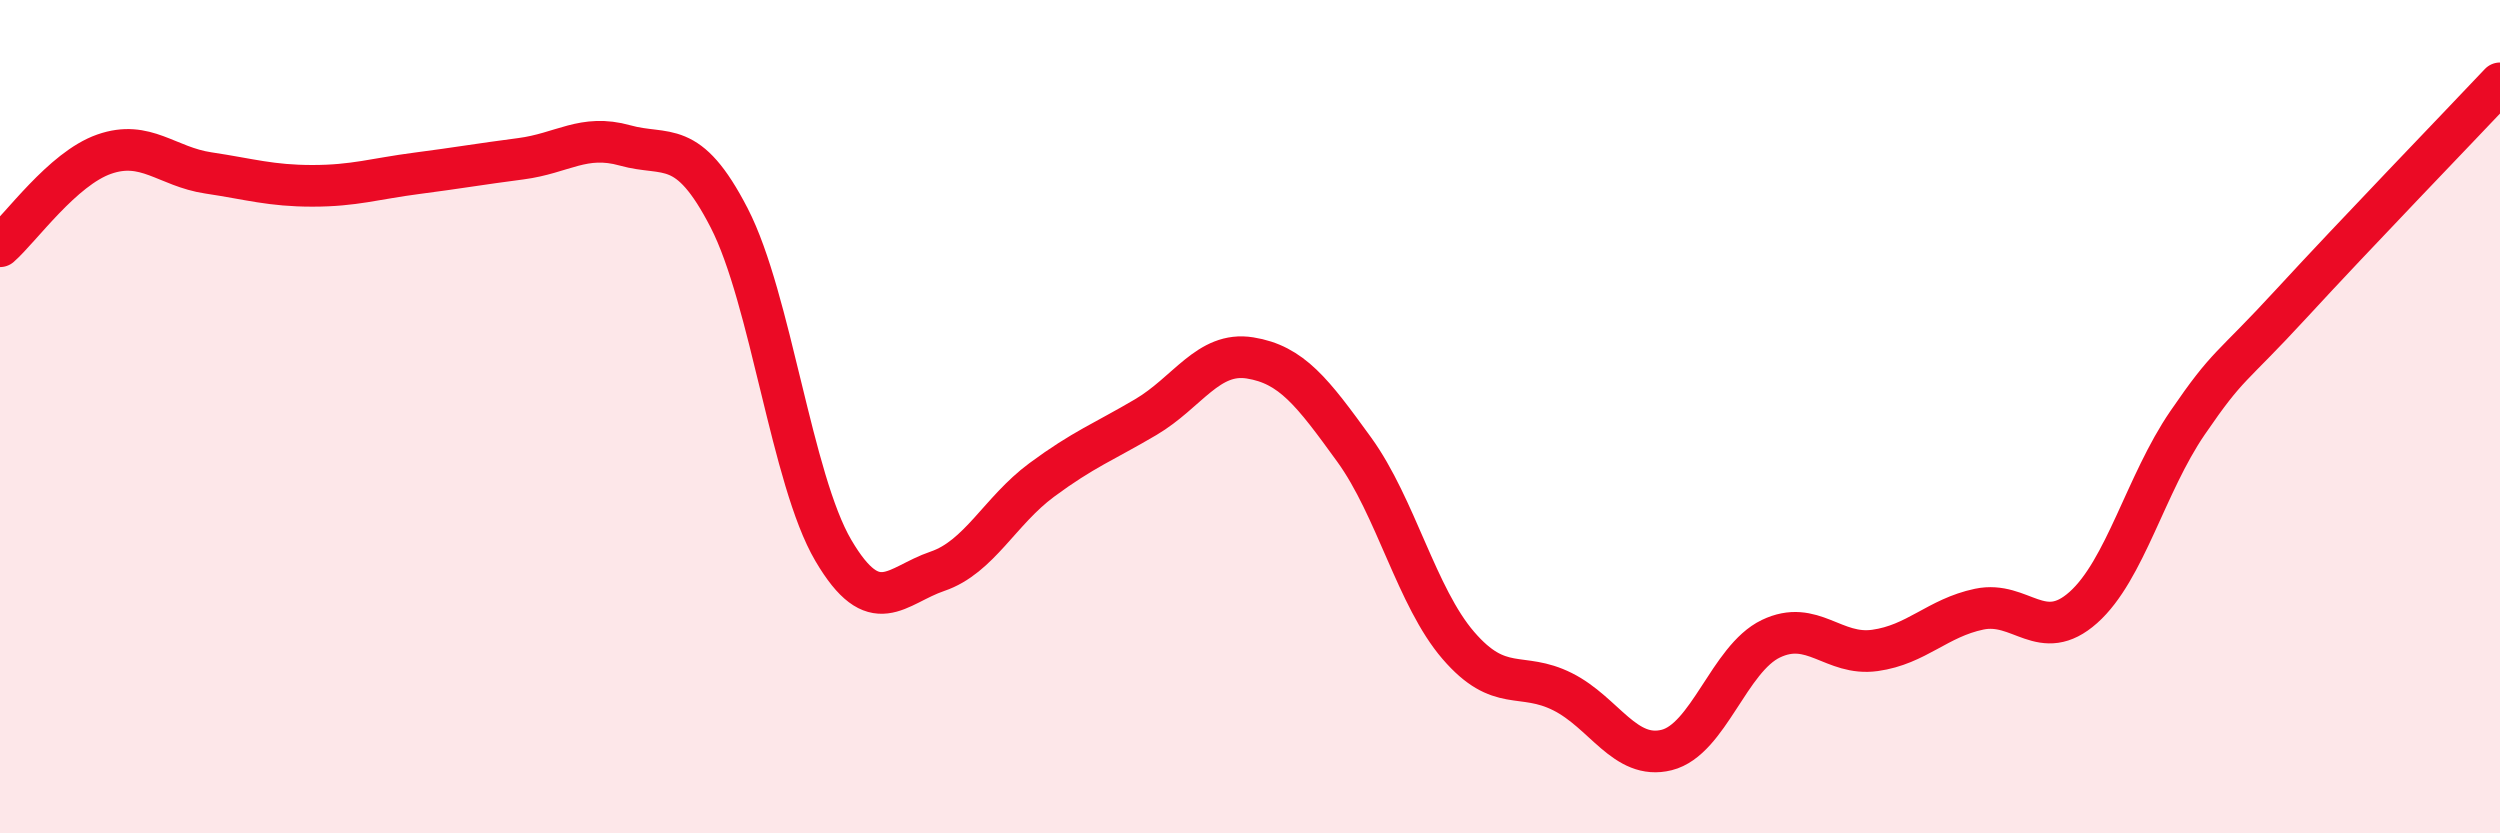
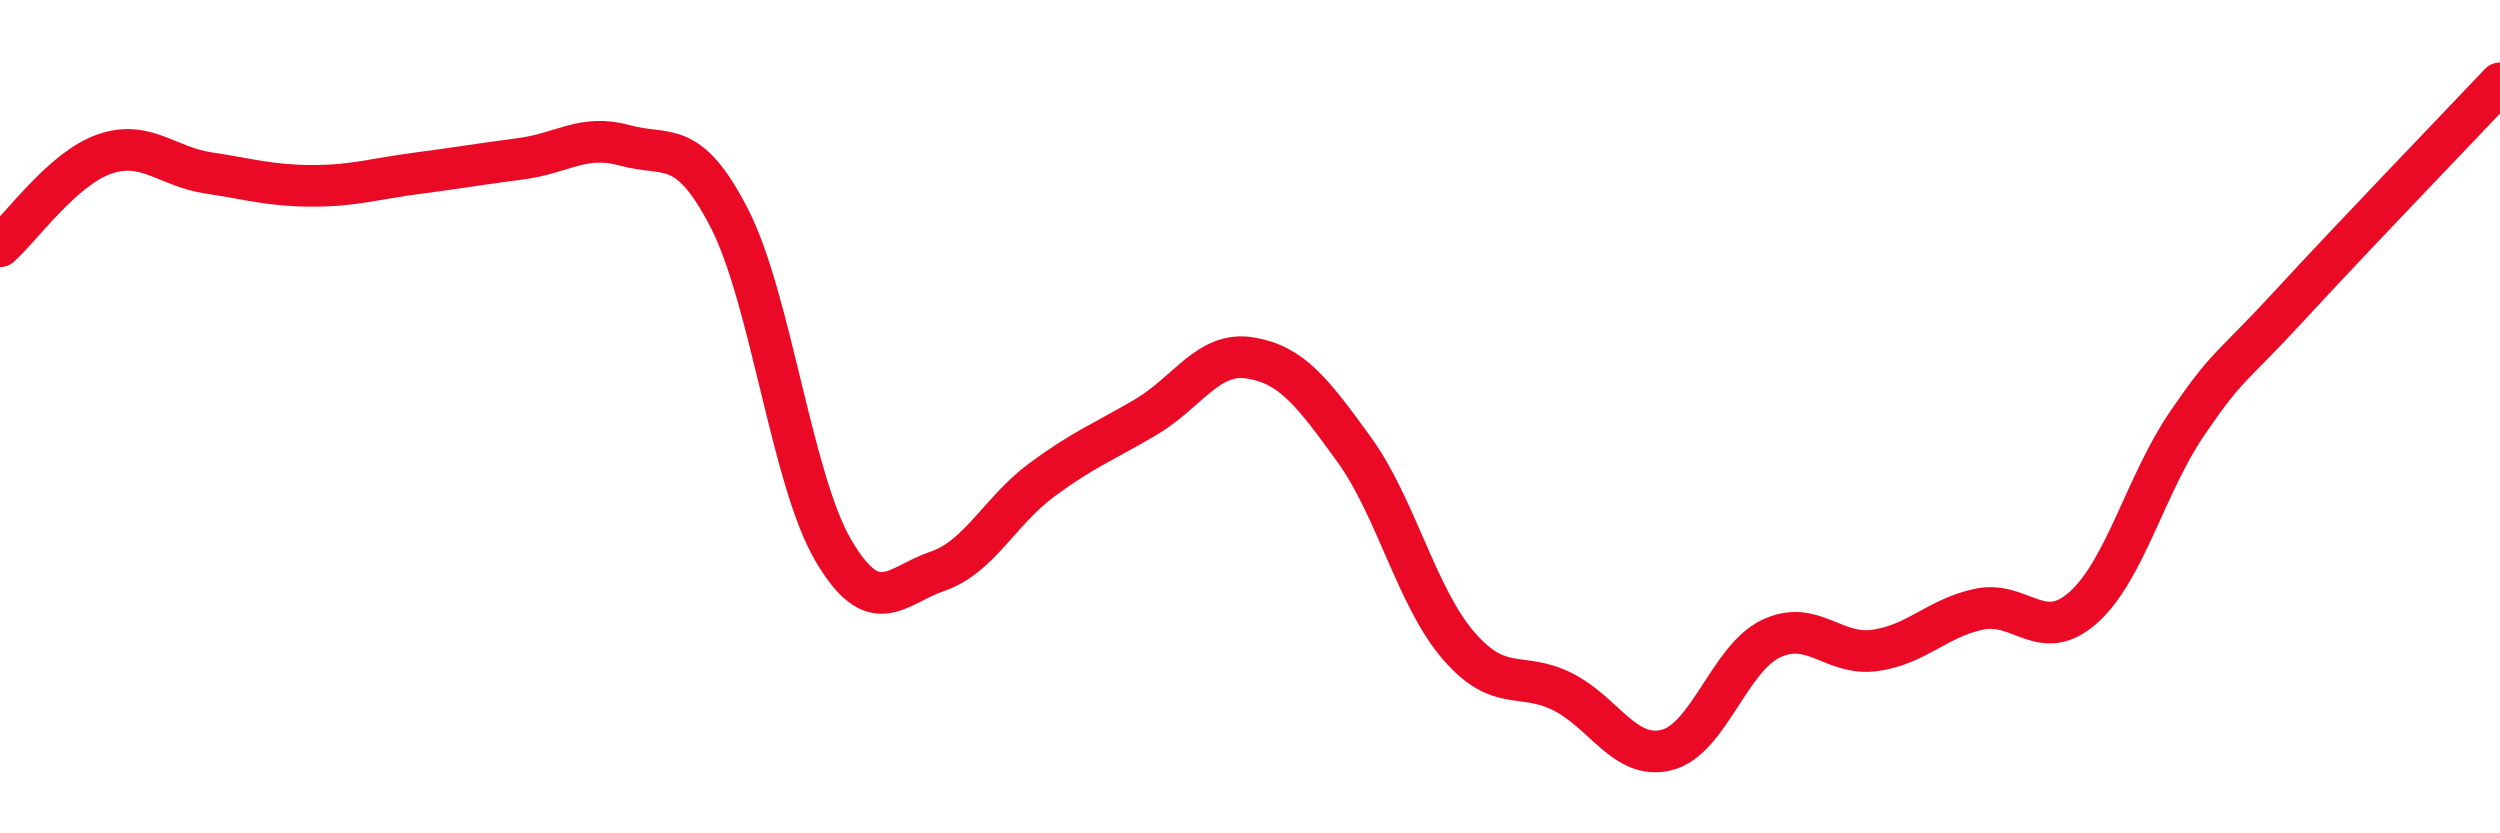
<svg xmlns="http://www.w3.org/2000/svg" width="60" height="20" viewBox="0 0 60 20">
-   <path d="M 0,5.91 C 0.5,5.47 1.5,4.05 2.5,3.7 C 3.5,3.35 4,4 5,4.15 C 6,4.3 6.5,4.46 7.5,4.46 C 8.5,4.46 9,4.29 10,4.16 C 11,4.03 11.5,3.94 12.5,3.81 C 13.5,3.68 14,3.21 15,3.49 C 16,3.77 16.5,3.29 17.5,5.23 C 18.5,7.17 19,11.51 20,13.21 C 21,14.91 21.5,14.05 22.5,13.71 C 23.5,13.37 24,12.26 25,11.52 C 26,10.78 26.5,10.6 27.5,10.01 C 28.5,9.42 29,8.43 30,8.59 C 31,8.75 31.5,9.41 32.5,10.79 C 33.5,12.17 34,14.33 35,15.49 C 36,16.65 36.5,16.1 37.5,16.6 C 38.5,17.1 39,18.25 40,18 C 41,17.75 41.5,15.81 42.5,15.33 C 43.5,14.85 44,15.75 45,15.61 C 46,15.47 46.5,14.83 47.5,14.62 C 48.5,14.41 49,15.47 50,14.58 C 51,13.69 51.5,11.61 52.5,10.15 C 53.5,8.69 53.5,8.91 55,7.28 C 56.5,5.65 59,3.06 60,2L60 20L0 20Z" fill="#EB0A25" opacity="0.1" stroke-linecap="round" stroke-linejoin="round" />
  <path d="M 0,5.91 C 0.5,5.47 1.5,4.05 2.5,3.7 C 3.5,3.35 4,4 5,4.15 C 6,4.3 6.5,4.46 7.5,4.46 C 8.5,4.46 9,4.29 10,4.16 C 11,4.03 11.5,3.94 12.5,3.81 C 13.5,3.68 14,3.21 15,3.49 C 16,3.77 16.5,3.29 17.5,5.23 C 18.5,7.17 19,11.51 20,13.21 C 21,14.91 21.5,14.05 22.5,13.71 C 23.5,13.37 24,12.26 25,11.52 C 26,10.78 26.5,10.6 27.5,10.01 C 28.5,9.42 29,8.43 30,8.59 C 31,8.75 31.5,9.41 32.5,10.79 C 33.5,12.17 34,14.33 35,15.49 C 36,16.65 36.5,16.1 37.5,16.6 C 38.5,17.1 39,18.25 40,18 C 41,17.75 41.5,15.81 42.5,15.33 C 43.5,14.85 44,15.75 45,15.61 C 46,15.47 46.5,14.83 47.5,14.62 C 48.5,14.41 49,15.47 50,14.58 C 51,13.69 51.5,11.61 52.5,10.15 C 53.5,8.69 53.5,8.91 55,7.28 C 56.5,5.65 59,3.06 60,2" stroke="#EB0A25" stroke-width="1" fill="none" stroke-linecap="round" stroke-linejoin="round" />
</svg>